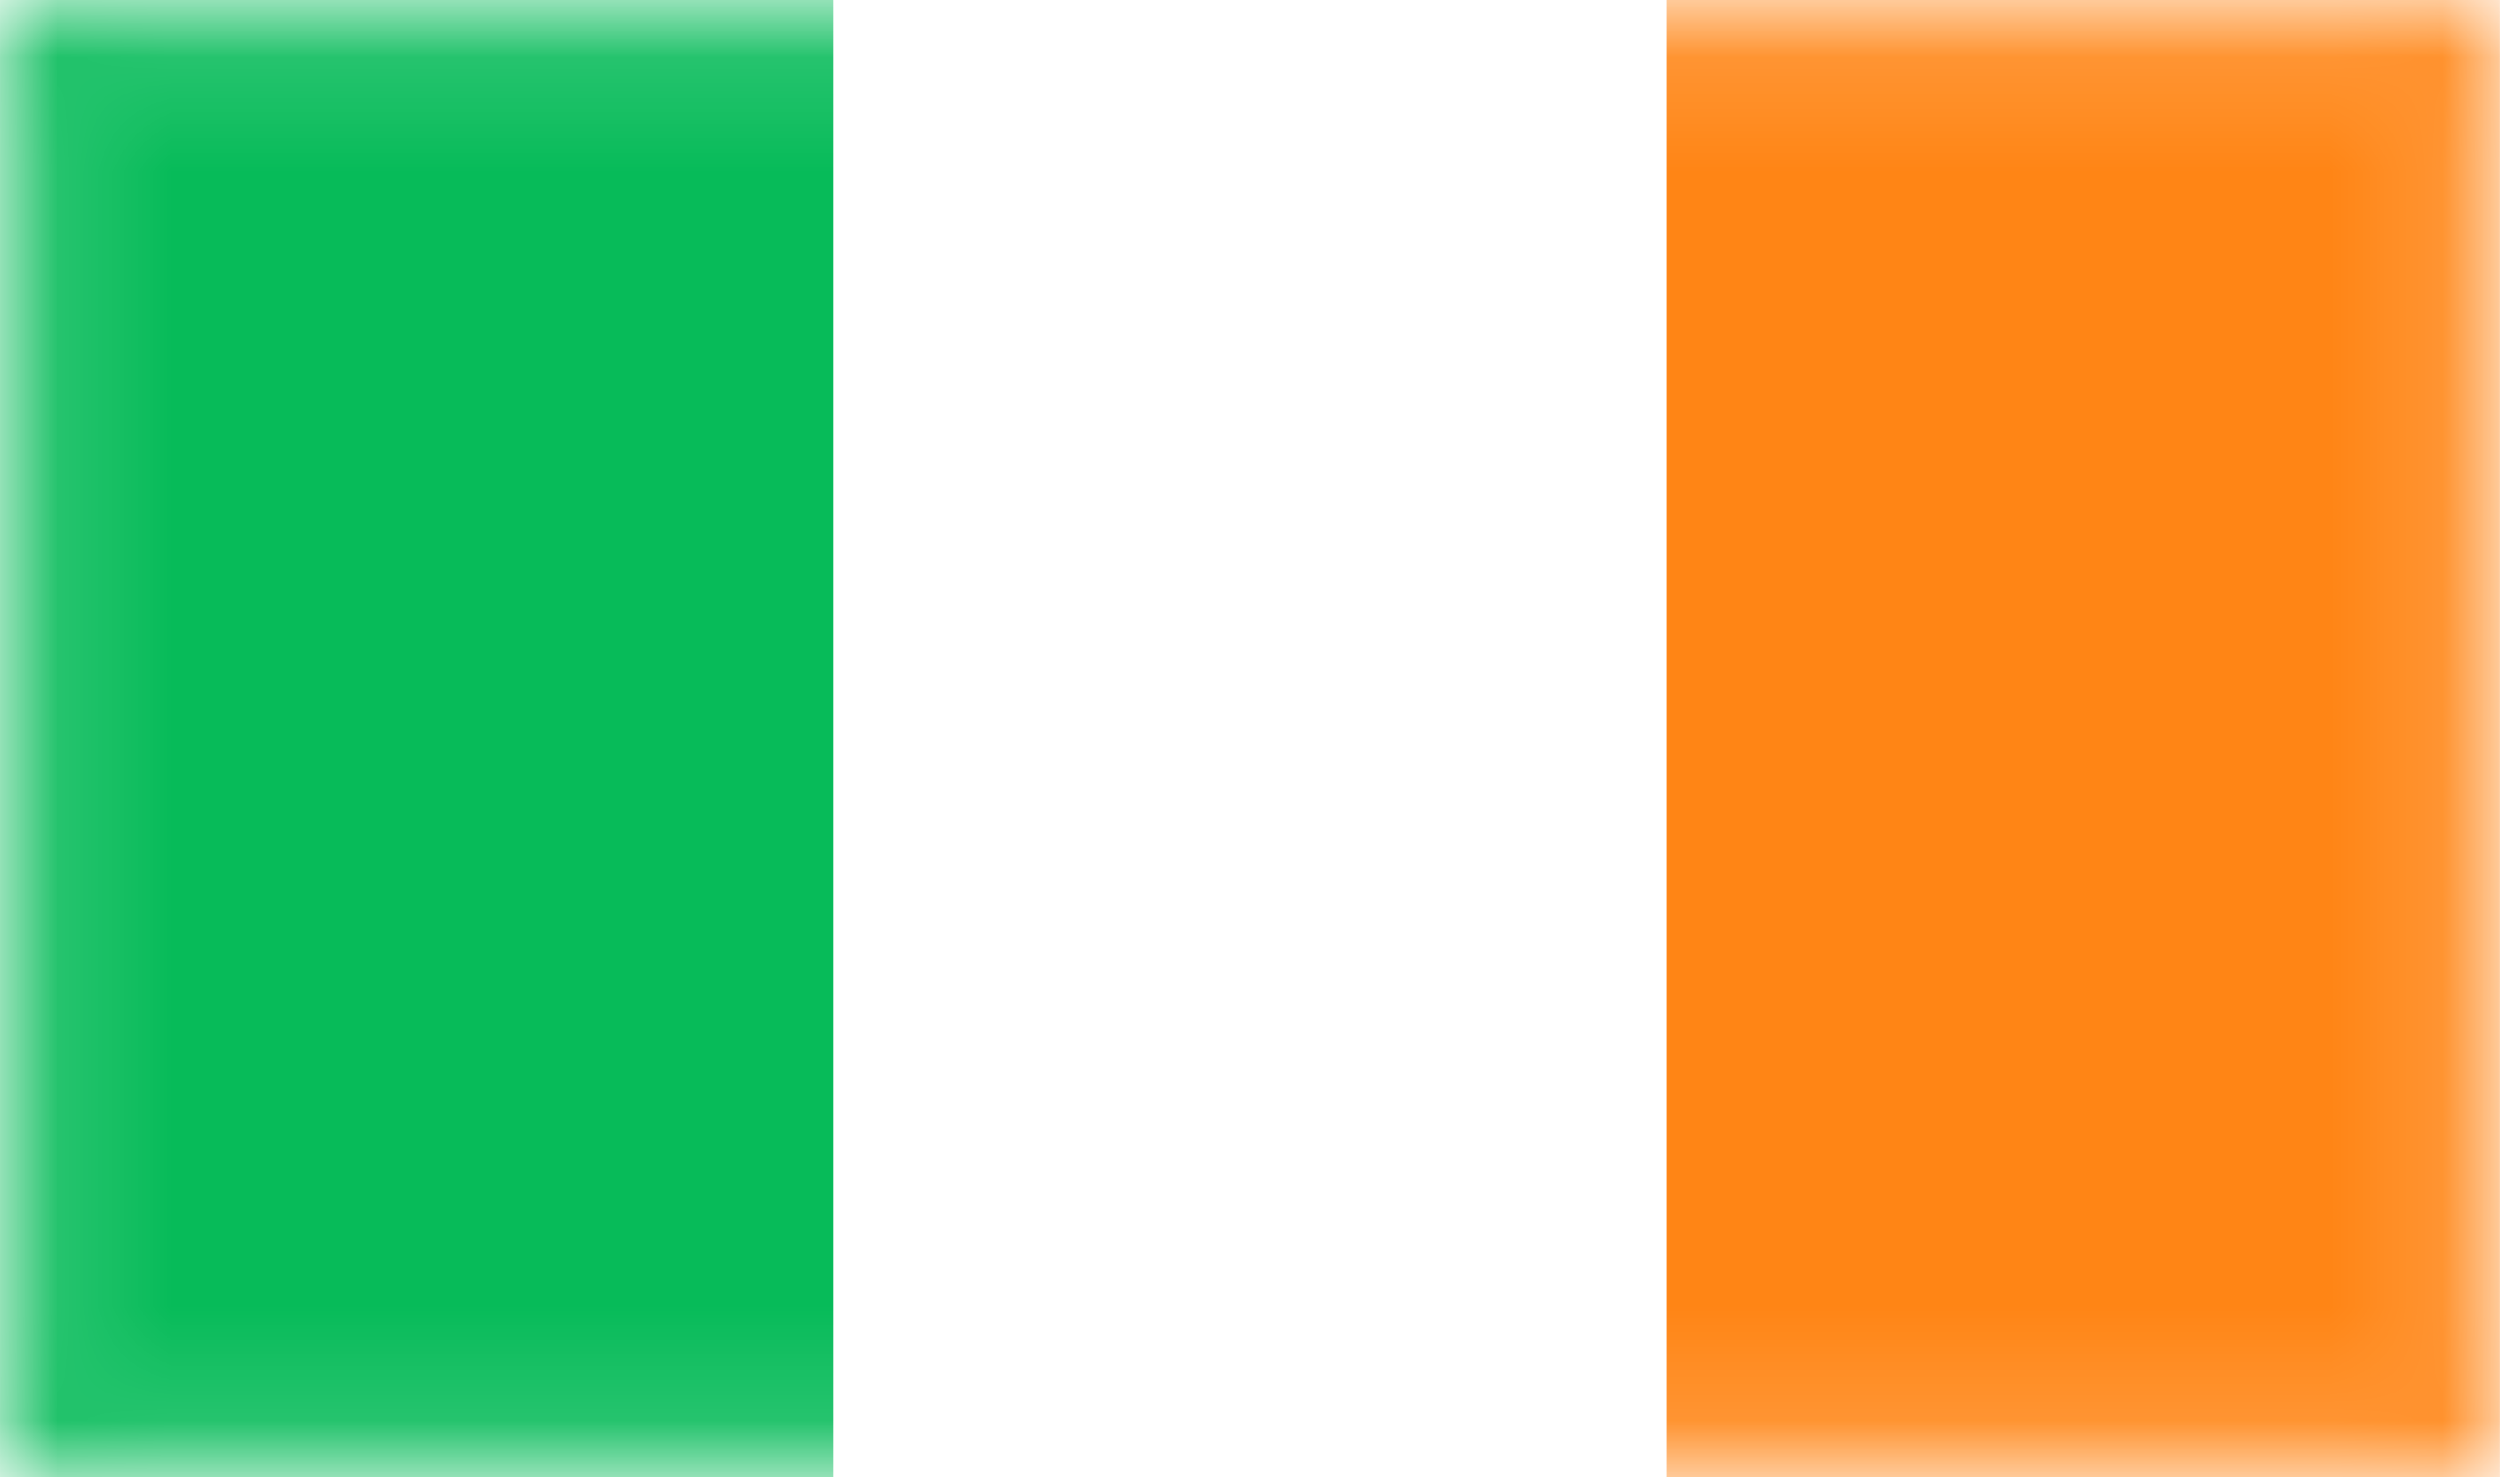
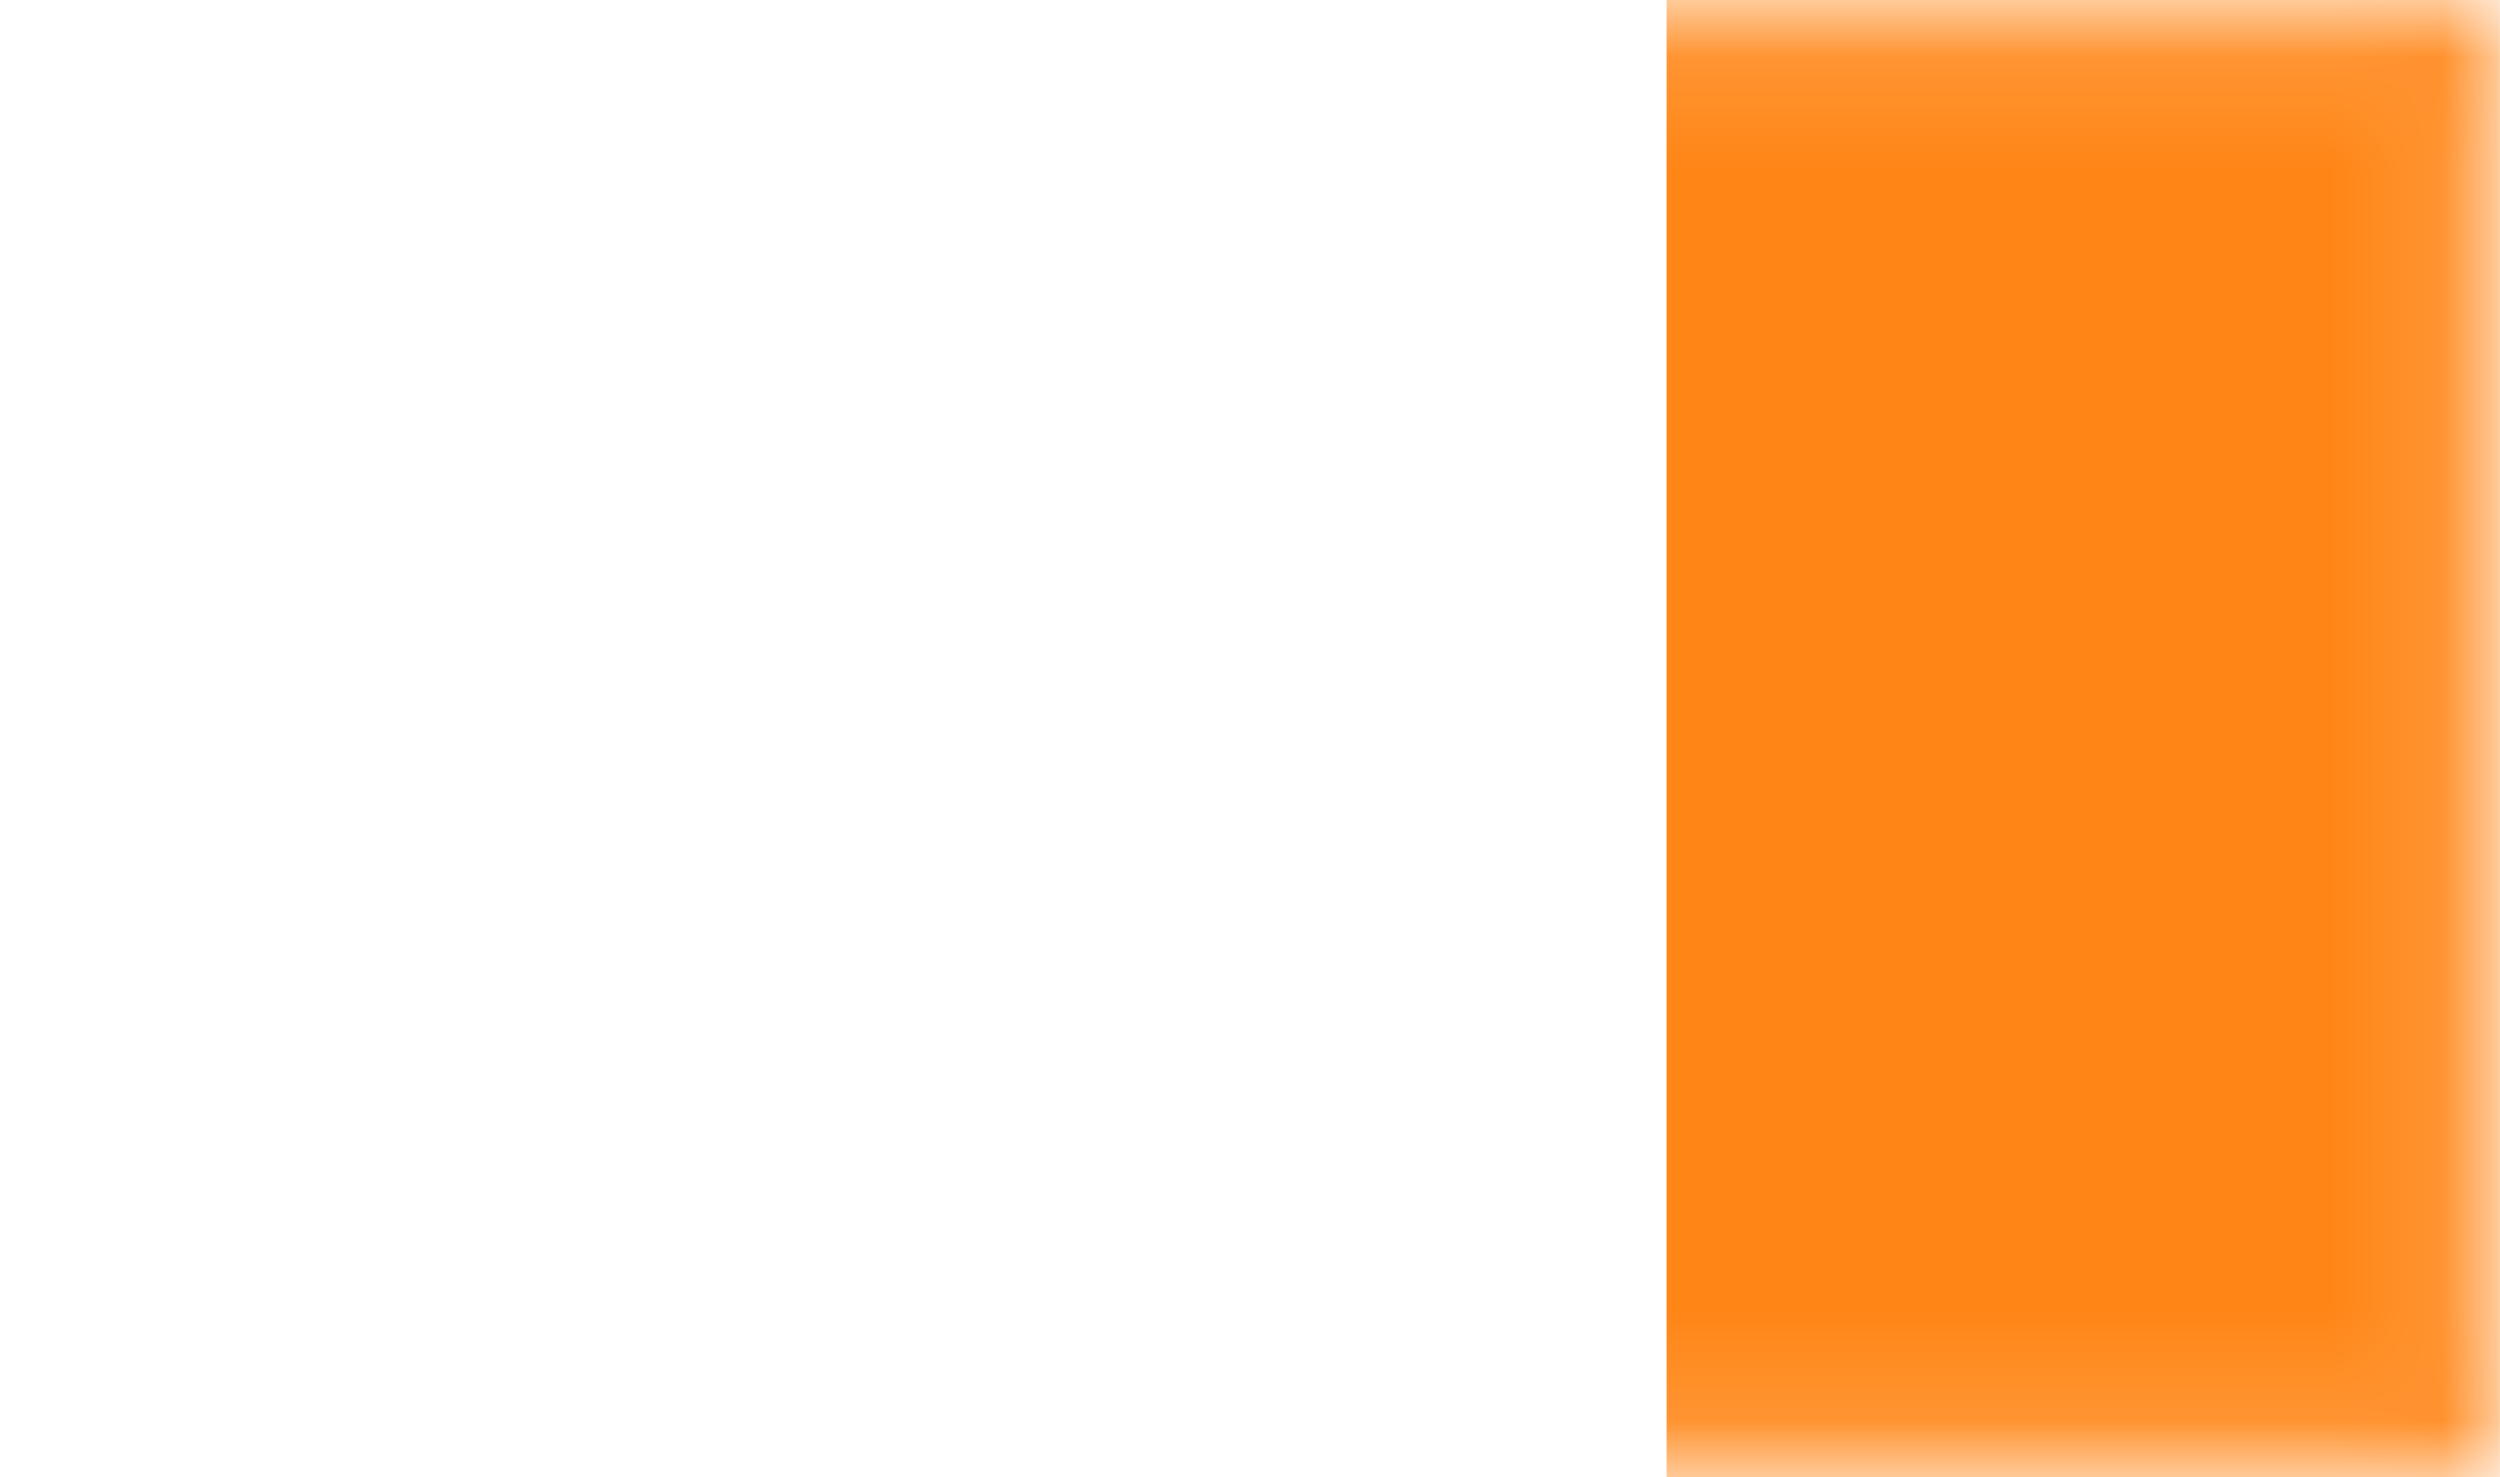
<svg xmlns="http://www.w3.org/2000/svg" width="22" height="13" fill="none" aria-hidden="true" role="none">
-   <rect width="22" height="13" fill="white" />
  <mask id="mask0_1590_1577" style="mask-type:alpha" maskUnits="userSpaceOnUse" x="0" y="0" width="22" height="13">
    <rect x="0.25" y="0.25" width="21.5" height="12.5" fill="white" stroke="white" stroke-width="0.5" />
  </mask>
  <g mask="url(#mask0_1590_1577)">
    <rect x="14.666" width="7.333" height="13" fill="#FF8515" />
-     <path fill-rule="evenodd" clip-rule="evenodd" d="M0 13H7.333V0H0V13Z" fill="#07BB59" />
  </g>
</svg>